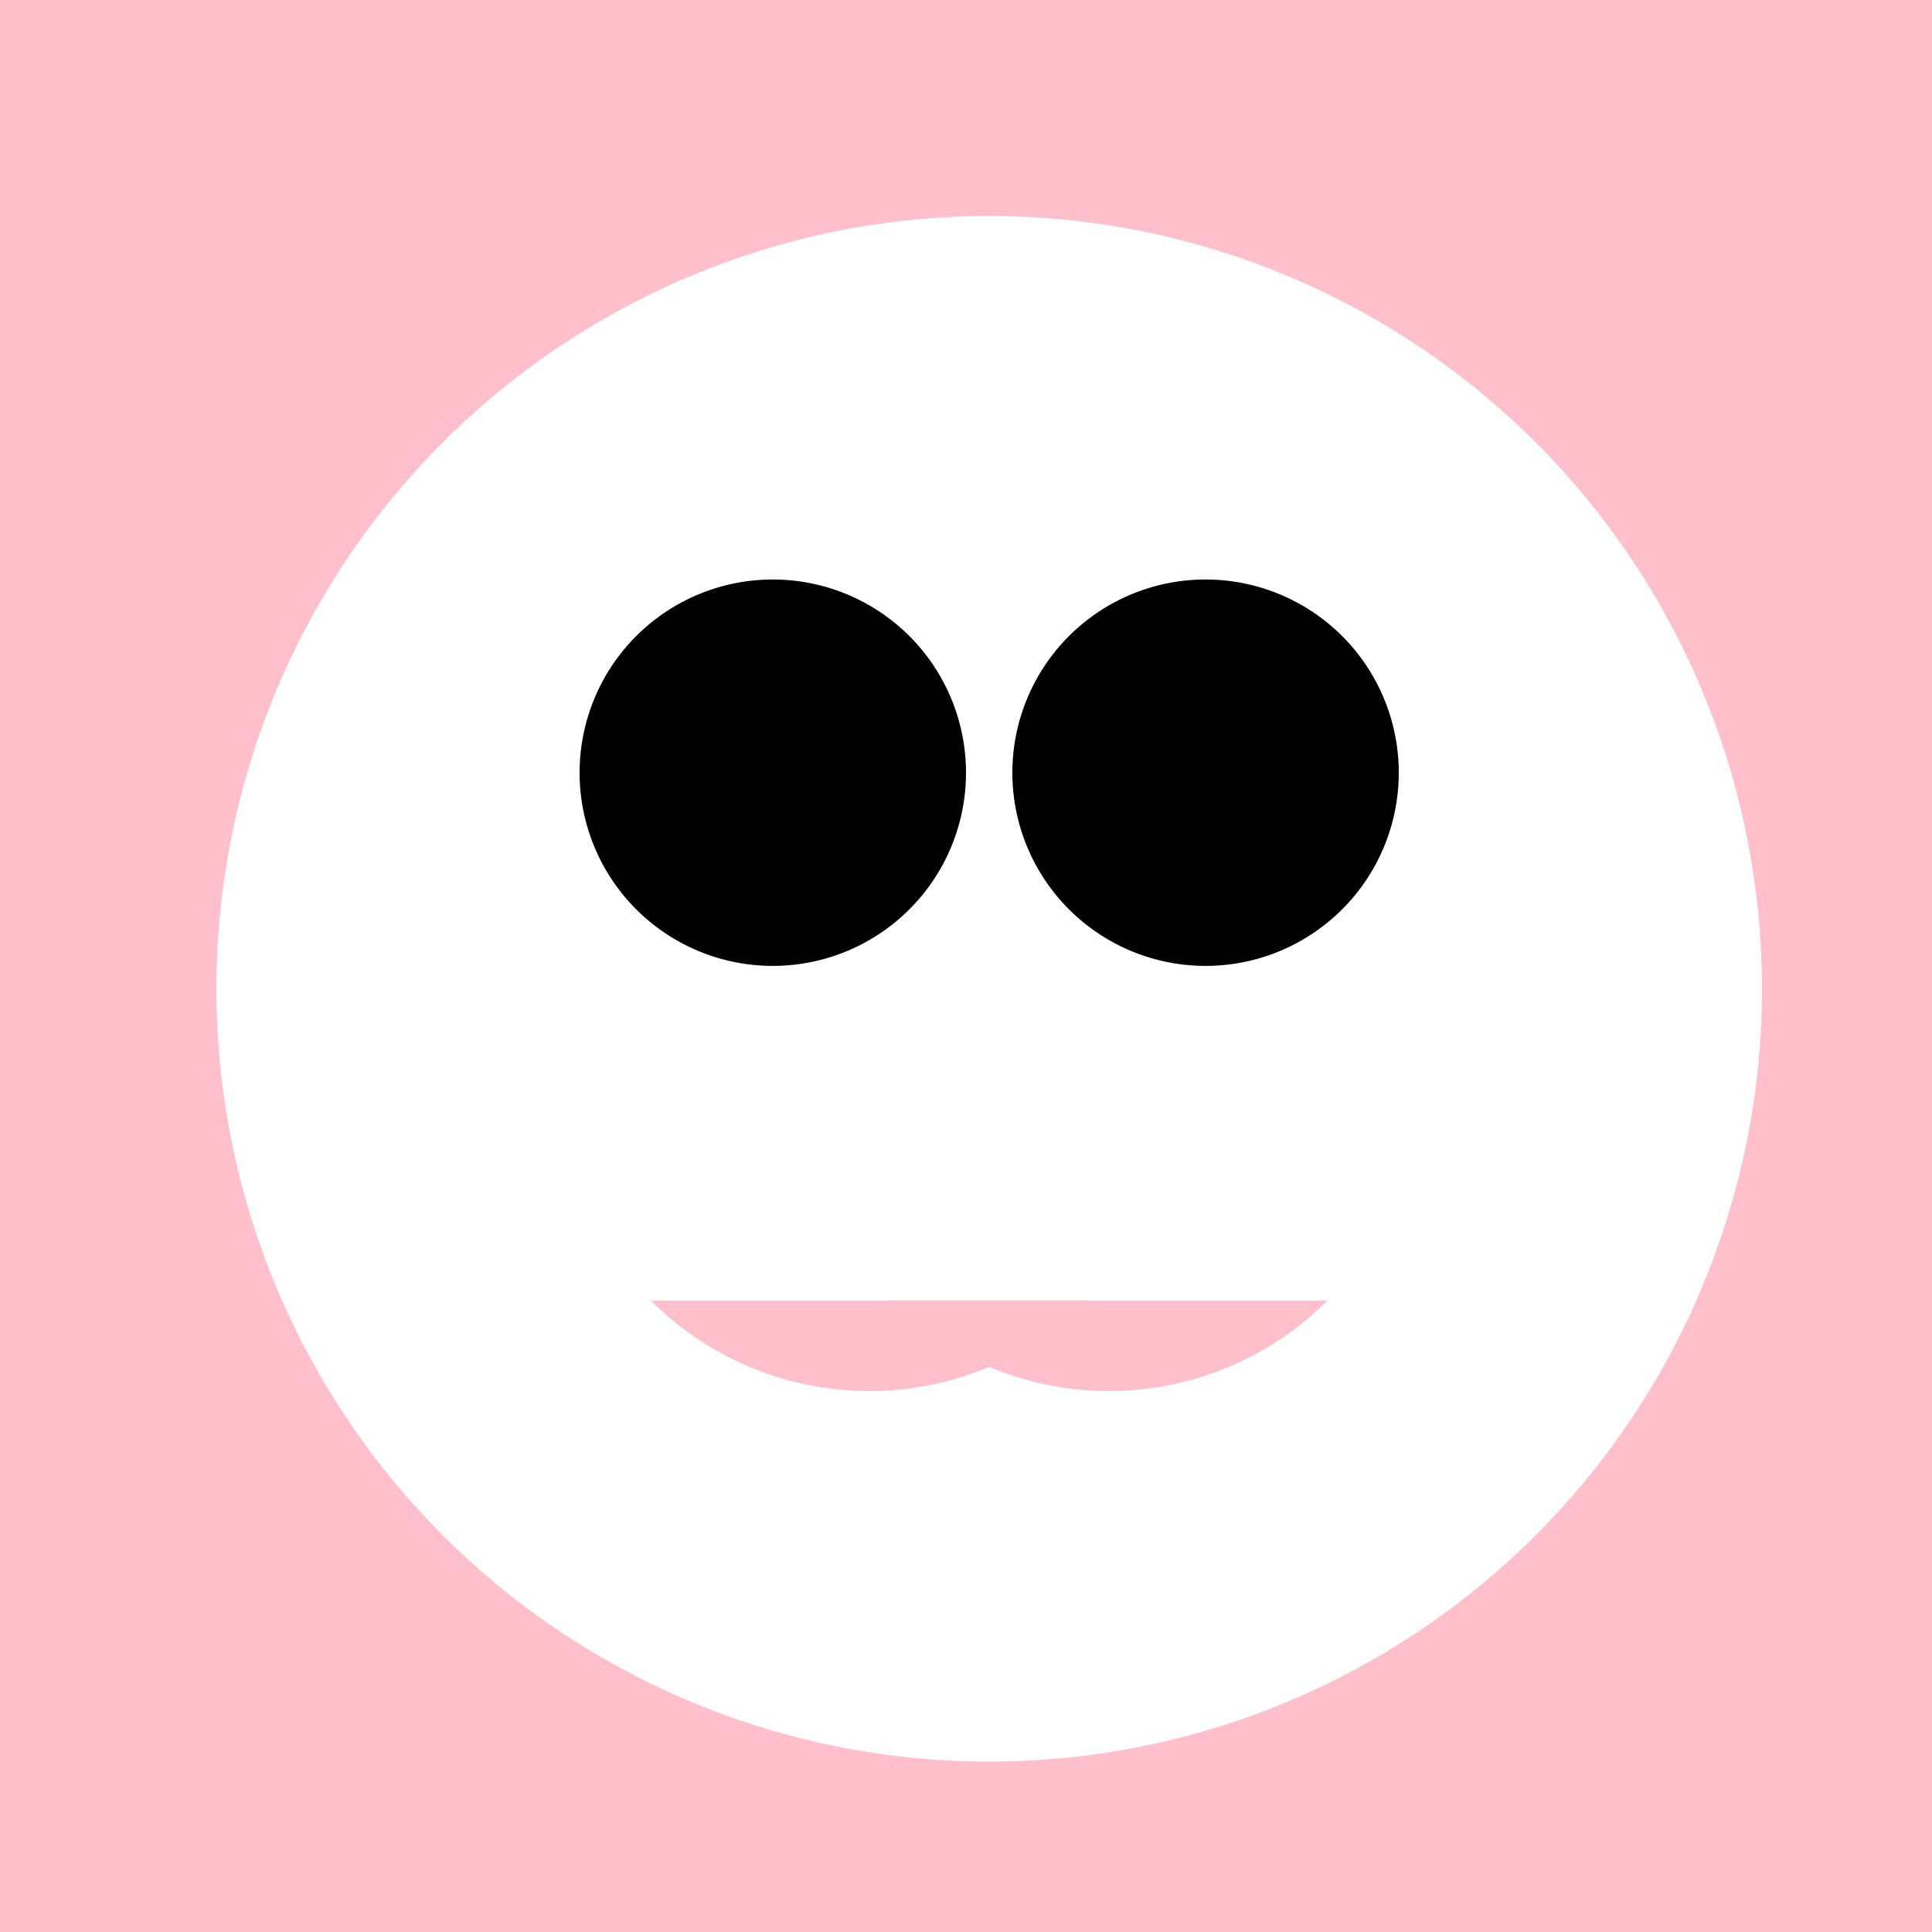
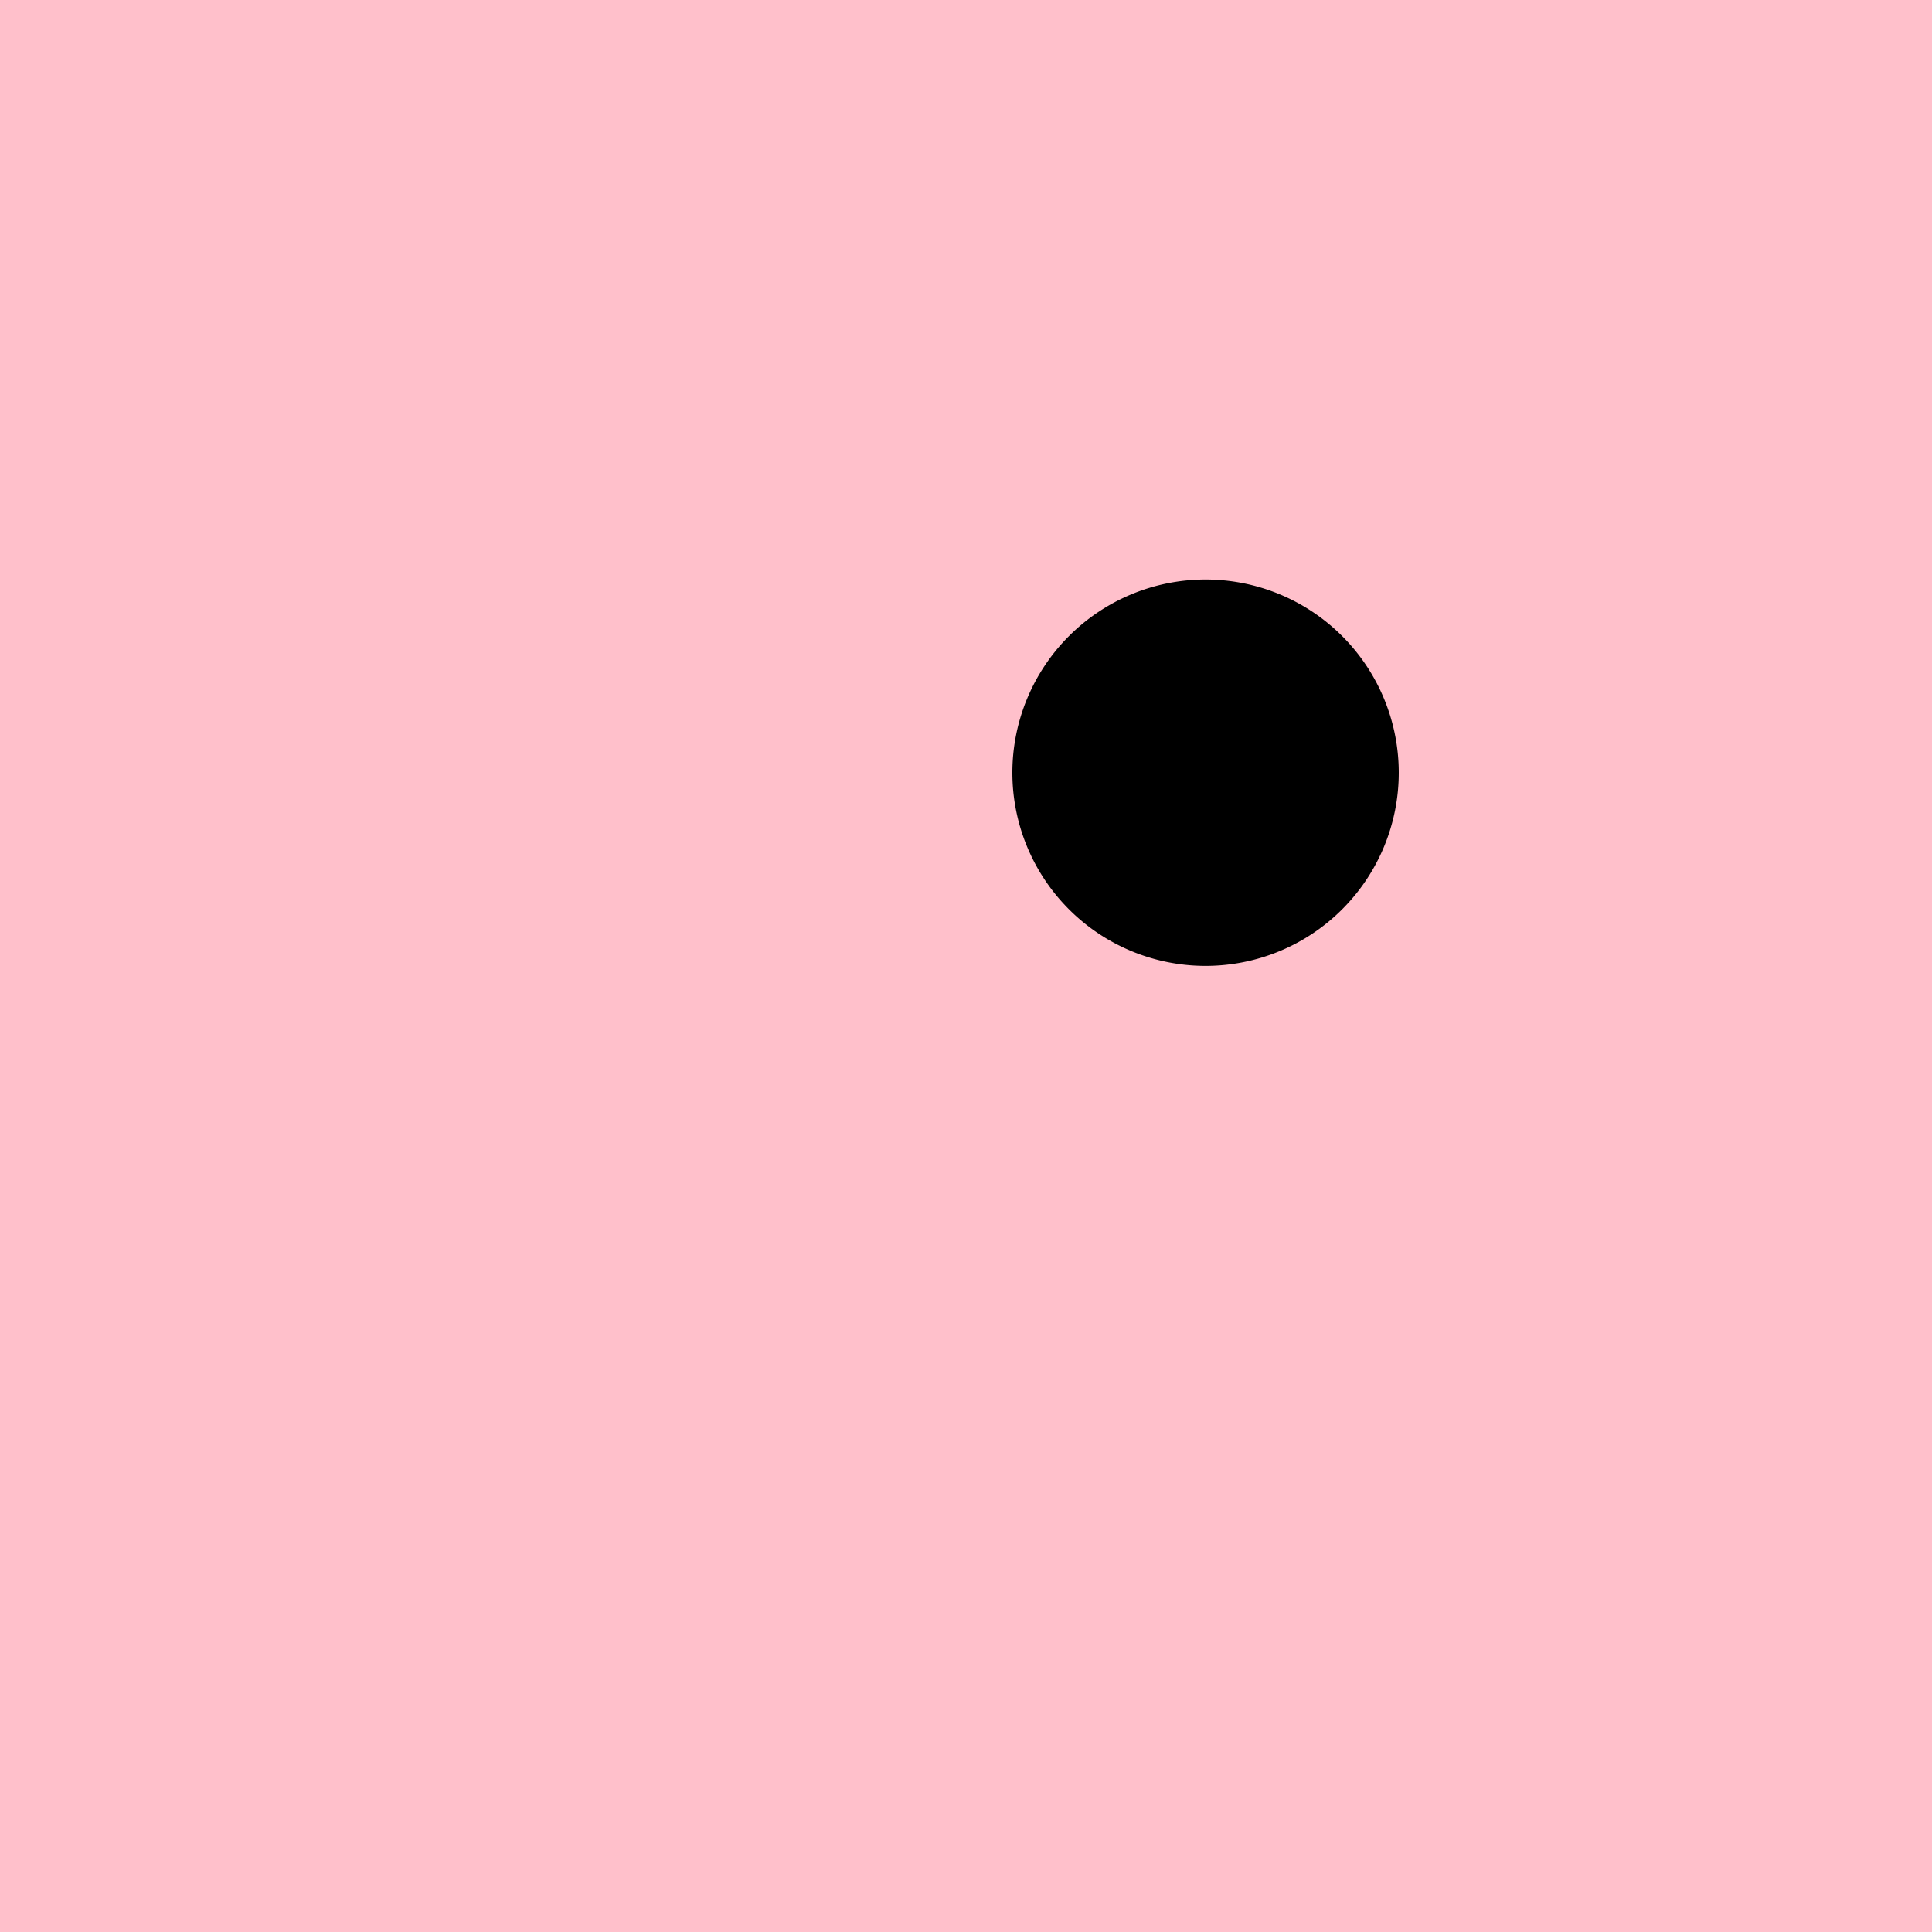
<svg xmlns="http://www.w3.org/2000/svg" width="500" height="500">
  <defs />
  <g>
    <rect fill="pink" stroke="none" x="0" y="0" width="512" height="512" />
-     <path fill="white" stroke="none" paint-order="stroke fill markers" d=" M 456 256 A 200 200 0 1 1 456 255.8" />
-     <path fill="black" stroke="none" paint-order="stroke fill markers" d=" M 250 200 A 50 50 0 1 1 250 199.95" />
    <path fill="black" stroke="none" paint-order="stroke fill markers" d=" M 362 200 A 50 50 0 1 1 362 199.95" />
-     <path fill="pink" stroke="none" paint-order="stroke fill markers" d=" M 281.569 336.569 A 80 80 0 0 1 168.431 336.569" />
-     <path fill="pink" stroke="none" paint-order="stroke fill markers" d=" M 343.569 336.569 A 80 80 0 0 1 230.431 336.569" />
  </g>
</svg>